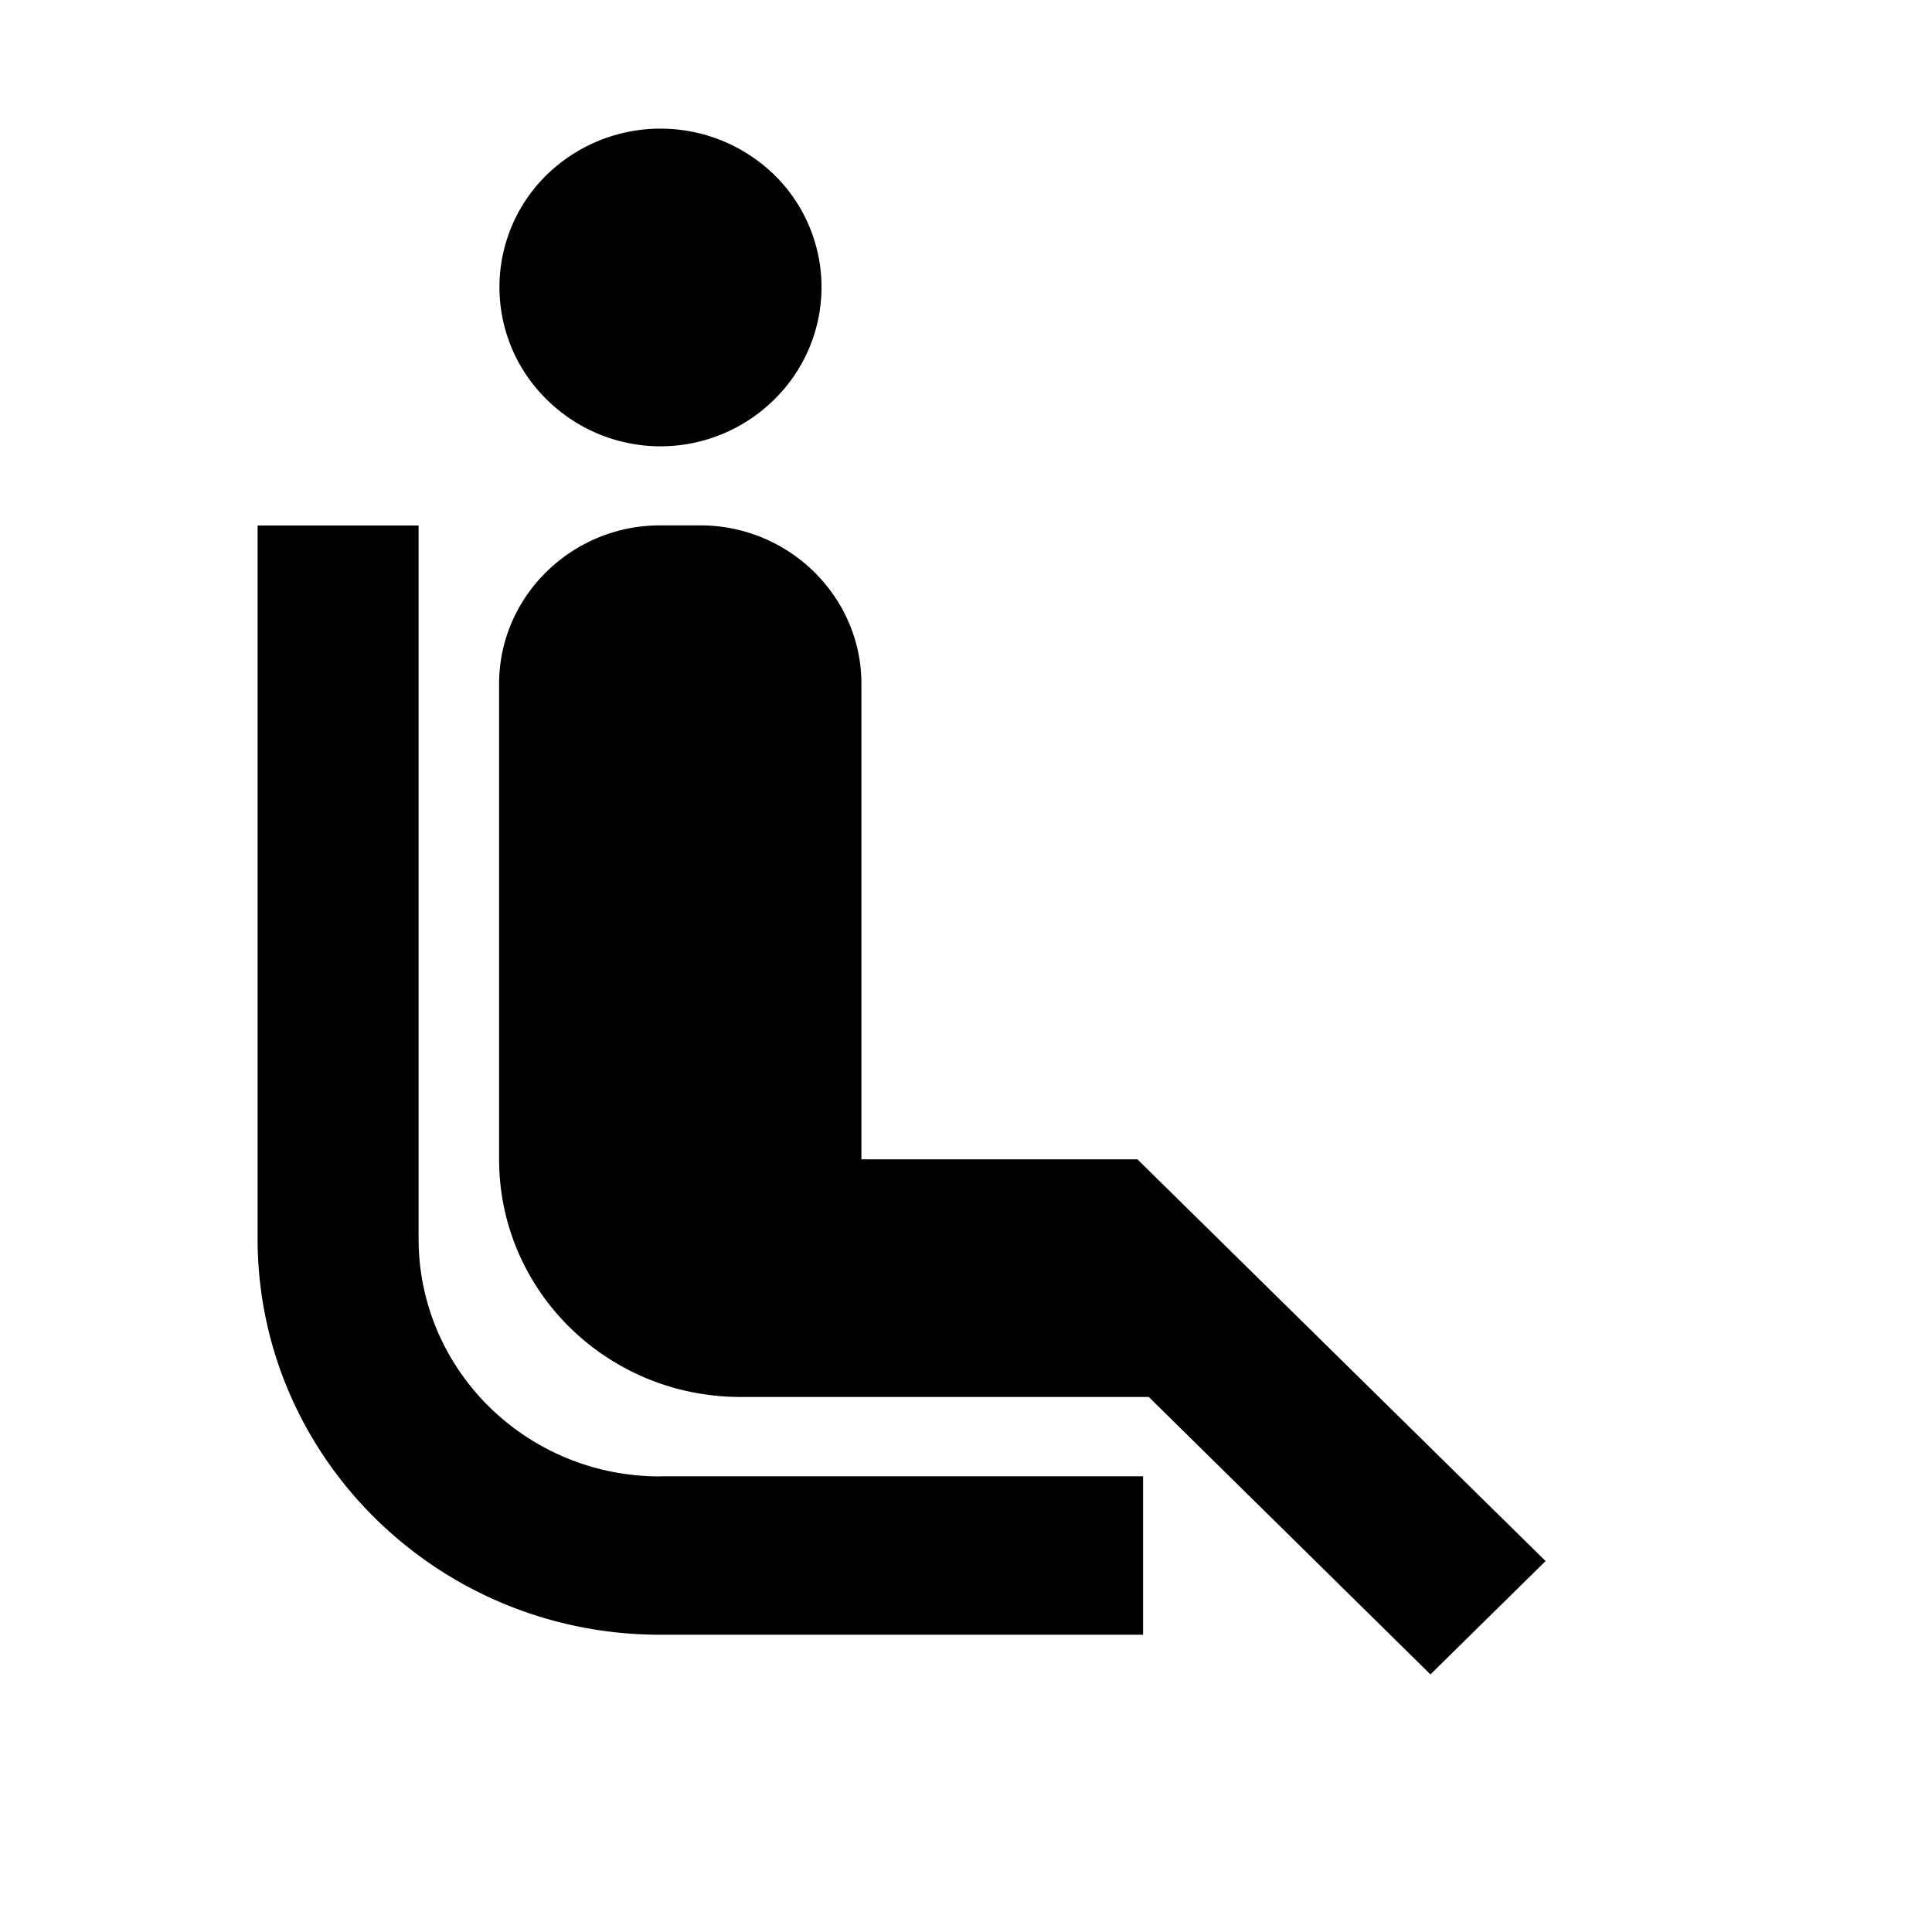
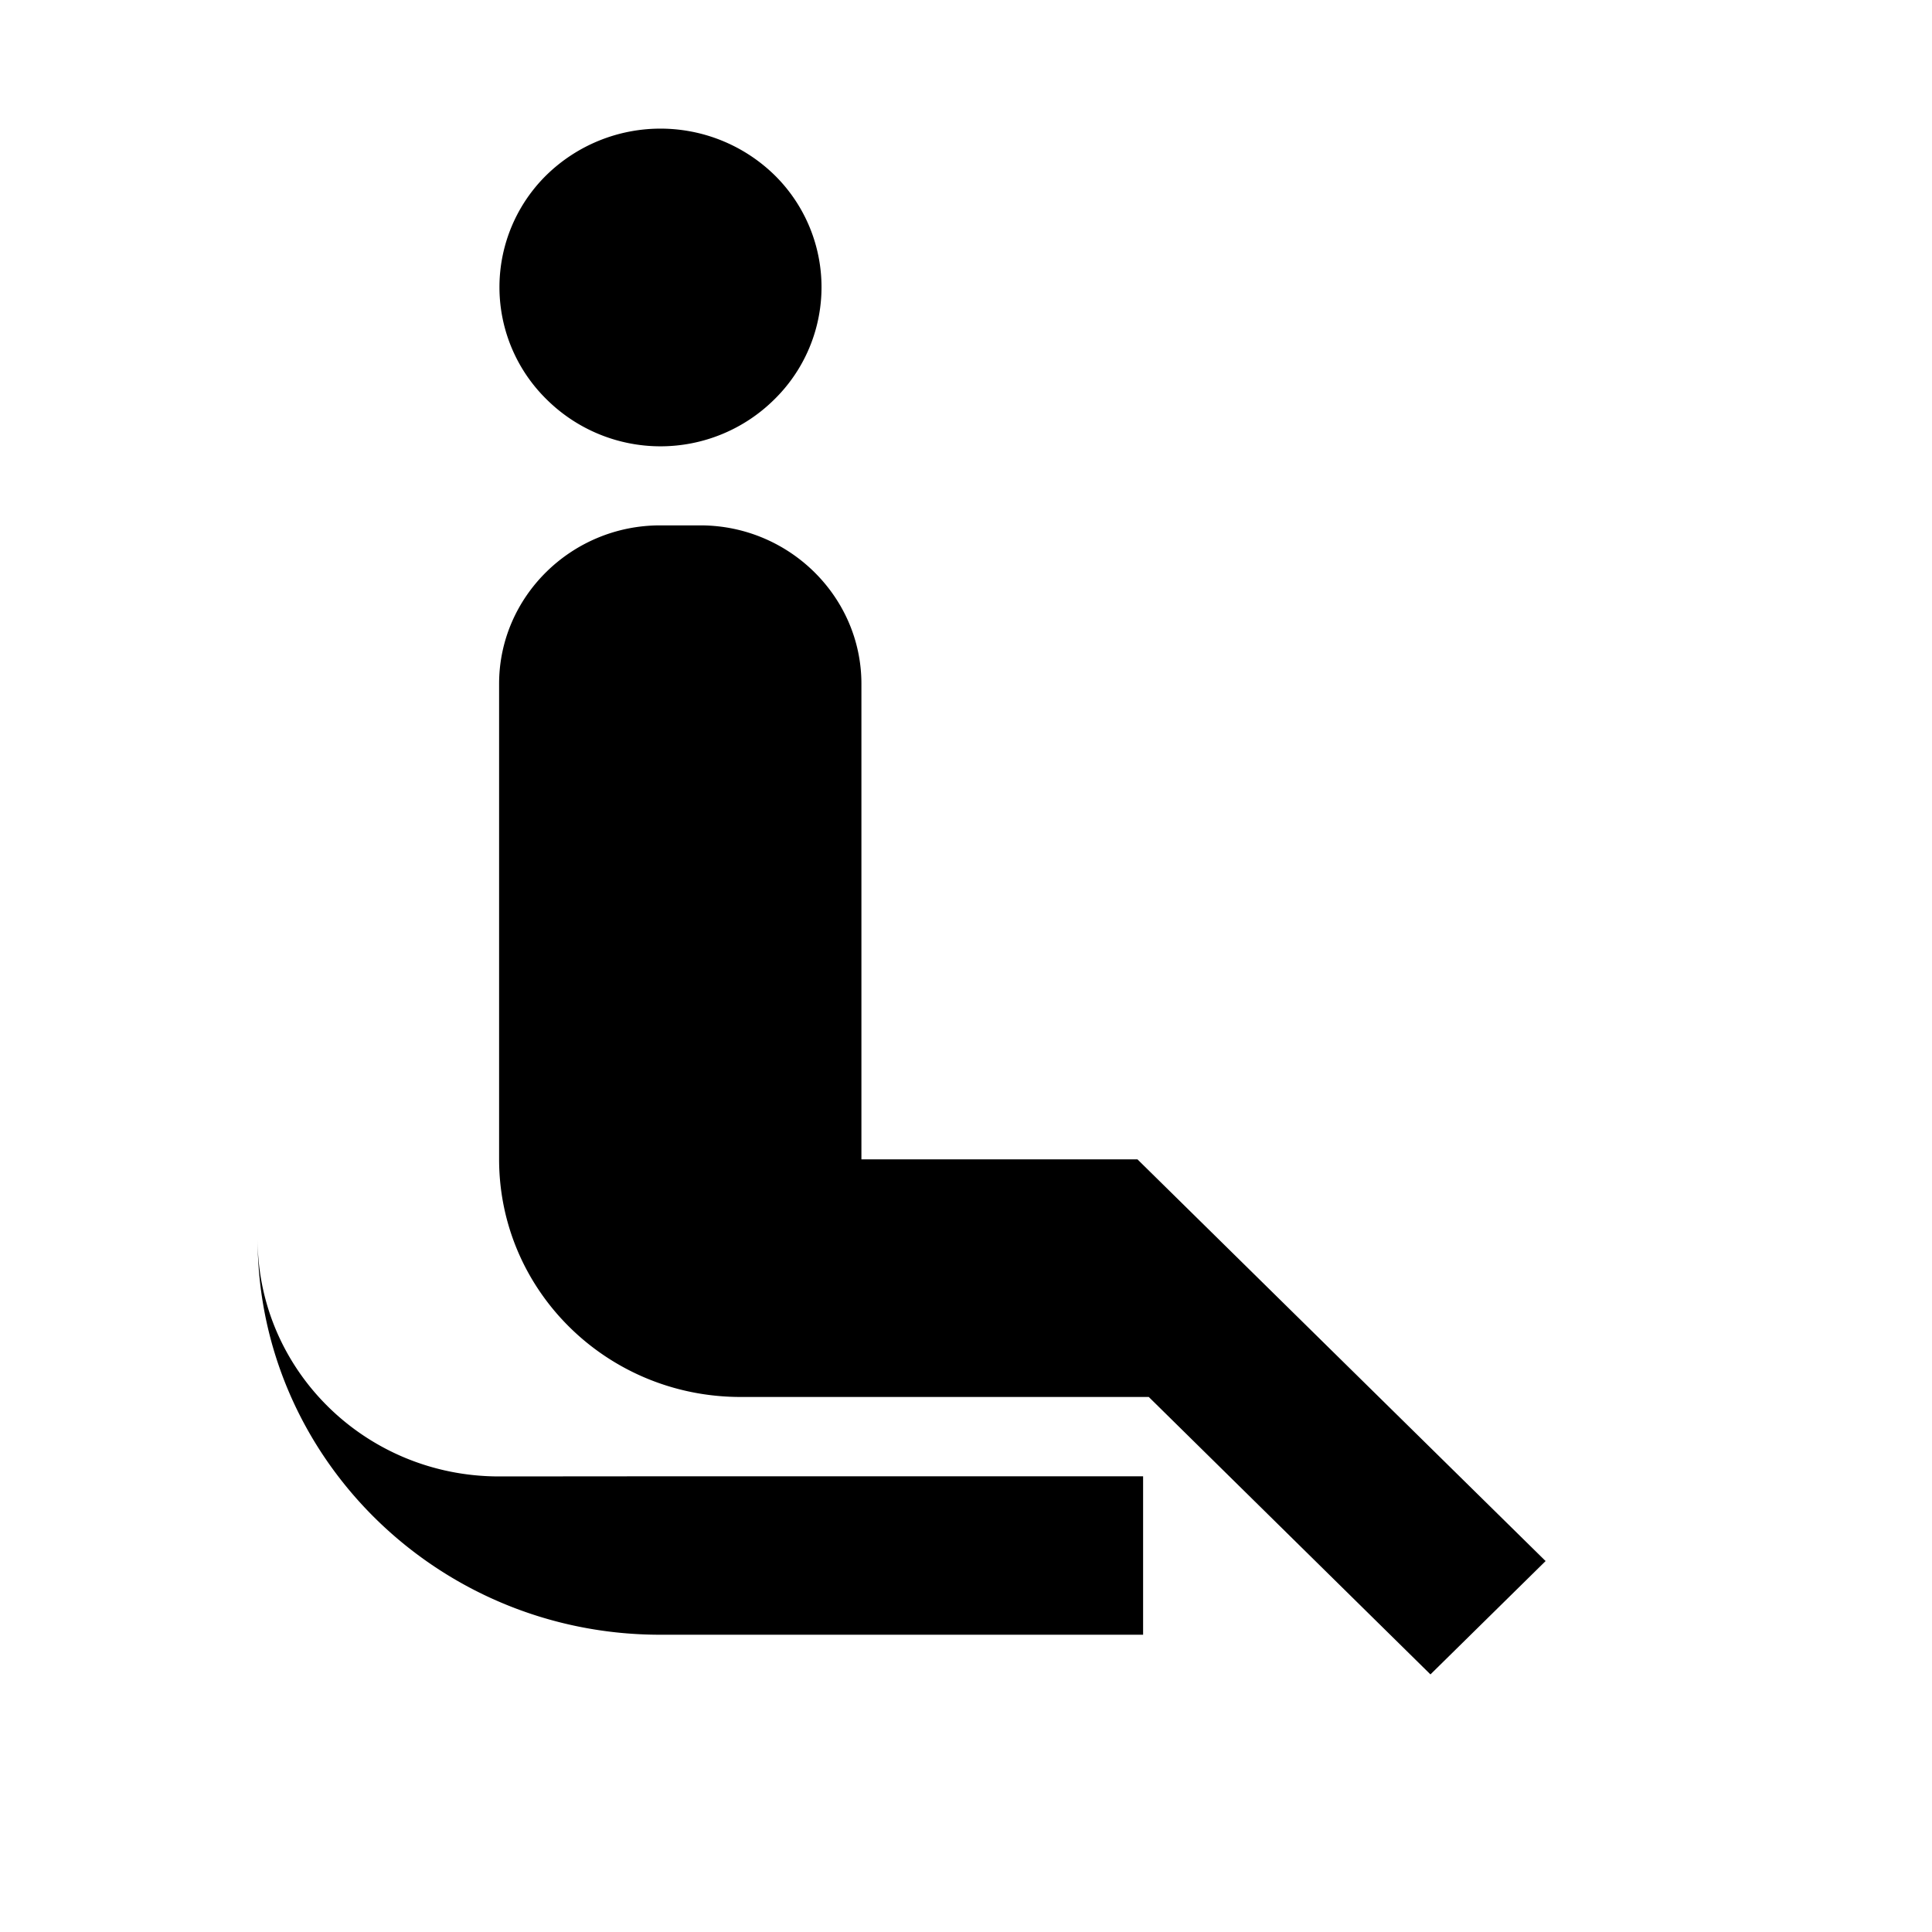
<svg xmlns="http://www.w3.org/2000/svg" width="15" height="15" fill="none">
-   <path d="M5.125 11.462h3.75v1.23h-3.75C3.4 12.692 2 11.314 2 9.616V4.08h1.25v5.537c0 1.021.838 1.846 1.875 1.846zM6.013 3.1a1.22 1.22 0 000-1.741 1.267 1.267 0 00-1.77 0 1.22 1.22 0 000 1.741 1.255 1.255 0 001.77 0zm.675 2.209c0-.677-.563-1.23-1.25-1.23h-.313c-.688 0-1.25.553-1.25 1.23V9c0 1.021.838 1.846 1.875 1.846h3.169L11.106 13l.894-.88-3.169-3.119H6.688V5.31z" fill="#000" />
+   <path d="M5.125 11.462h3.75v1.23h-3.75C3.4 12.692 2 11.314 2 9.616V4.08v5.537c0 1.021.838 1.846 1.875 1.846zM6.013 3.1a1.22 1.22 0 000-1.741 1.267 1.267 0 00-1.77 0 1.22 1.22 0 000 1.741 1.255 1.255 0 001.77 0zm.675 2.209c0-.677-.563-1.23-1.25-1.23h-.313c-.688 0-1.25.553-1.25 1.23V9c0 1.021.838 1.846 1.875 1.846h3.169L11.106 13l.894-.88-3.169-3.119H6.688V5.31z" fill="#000" />
</svg>